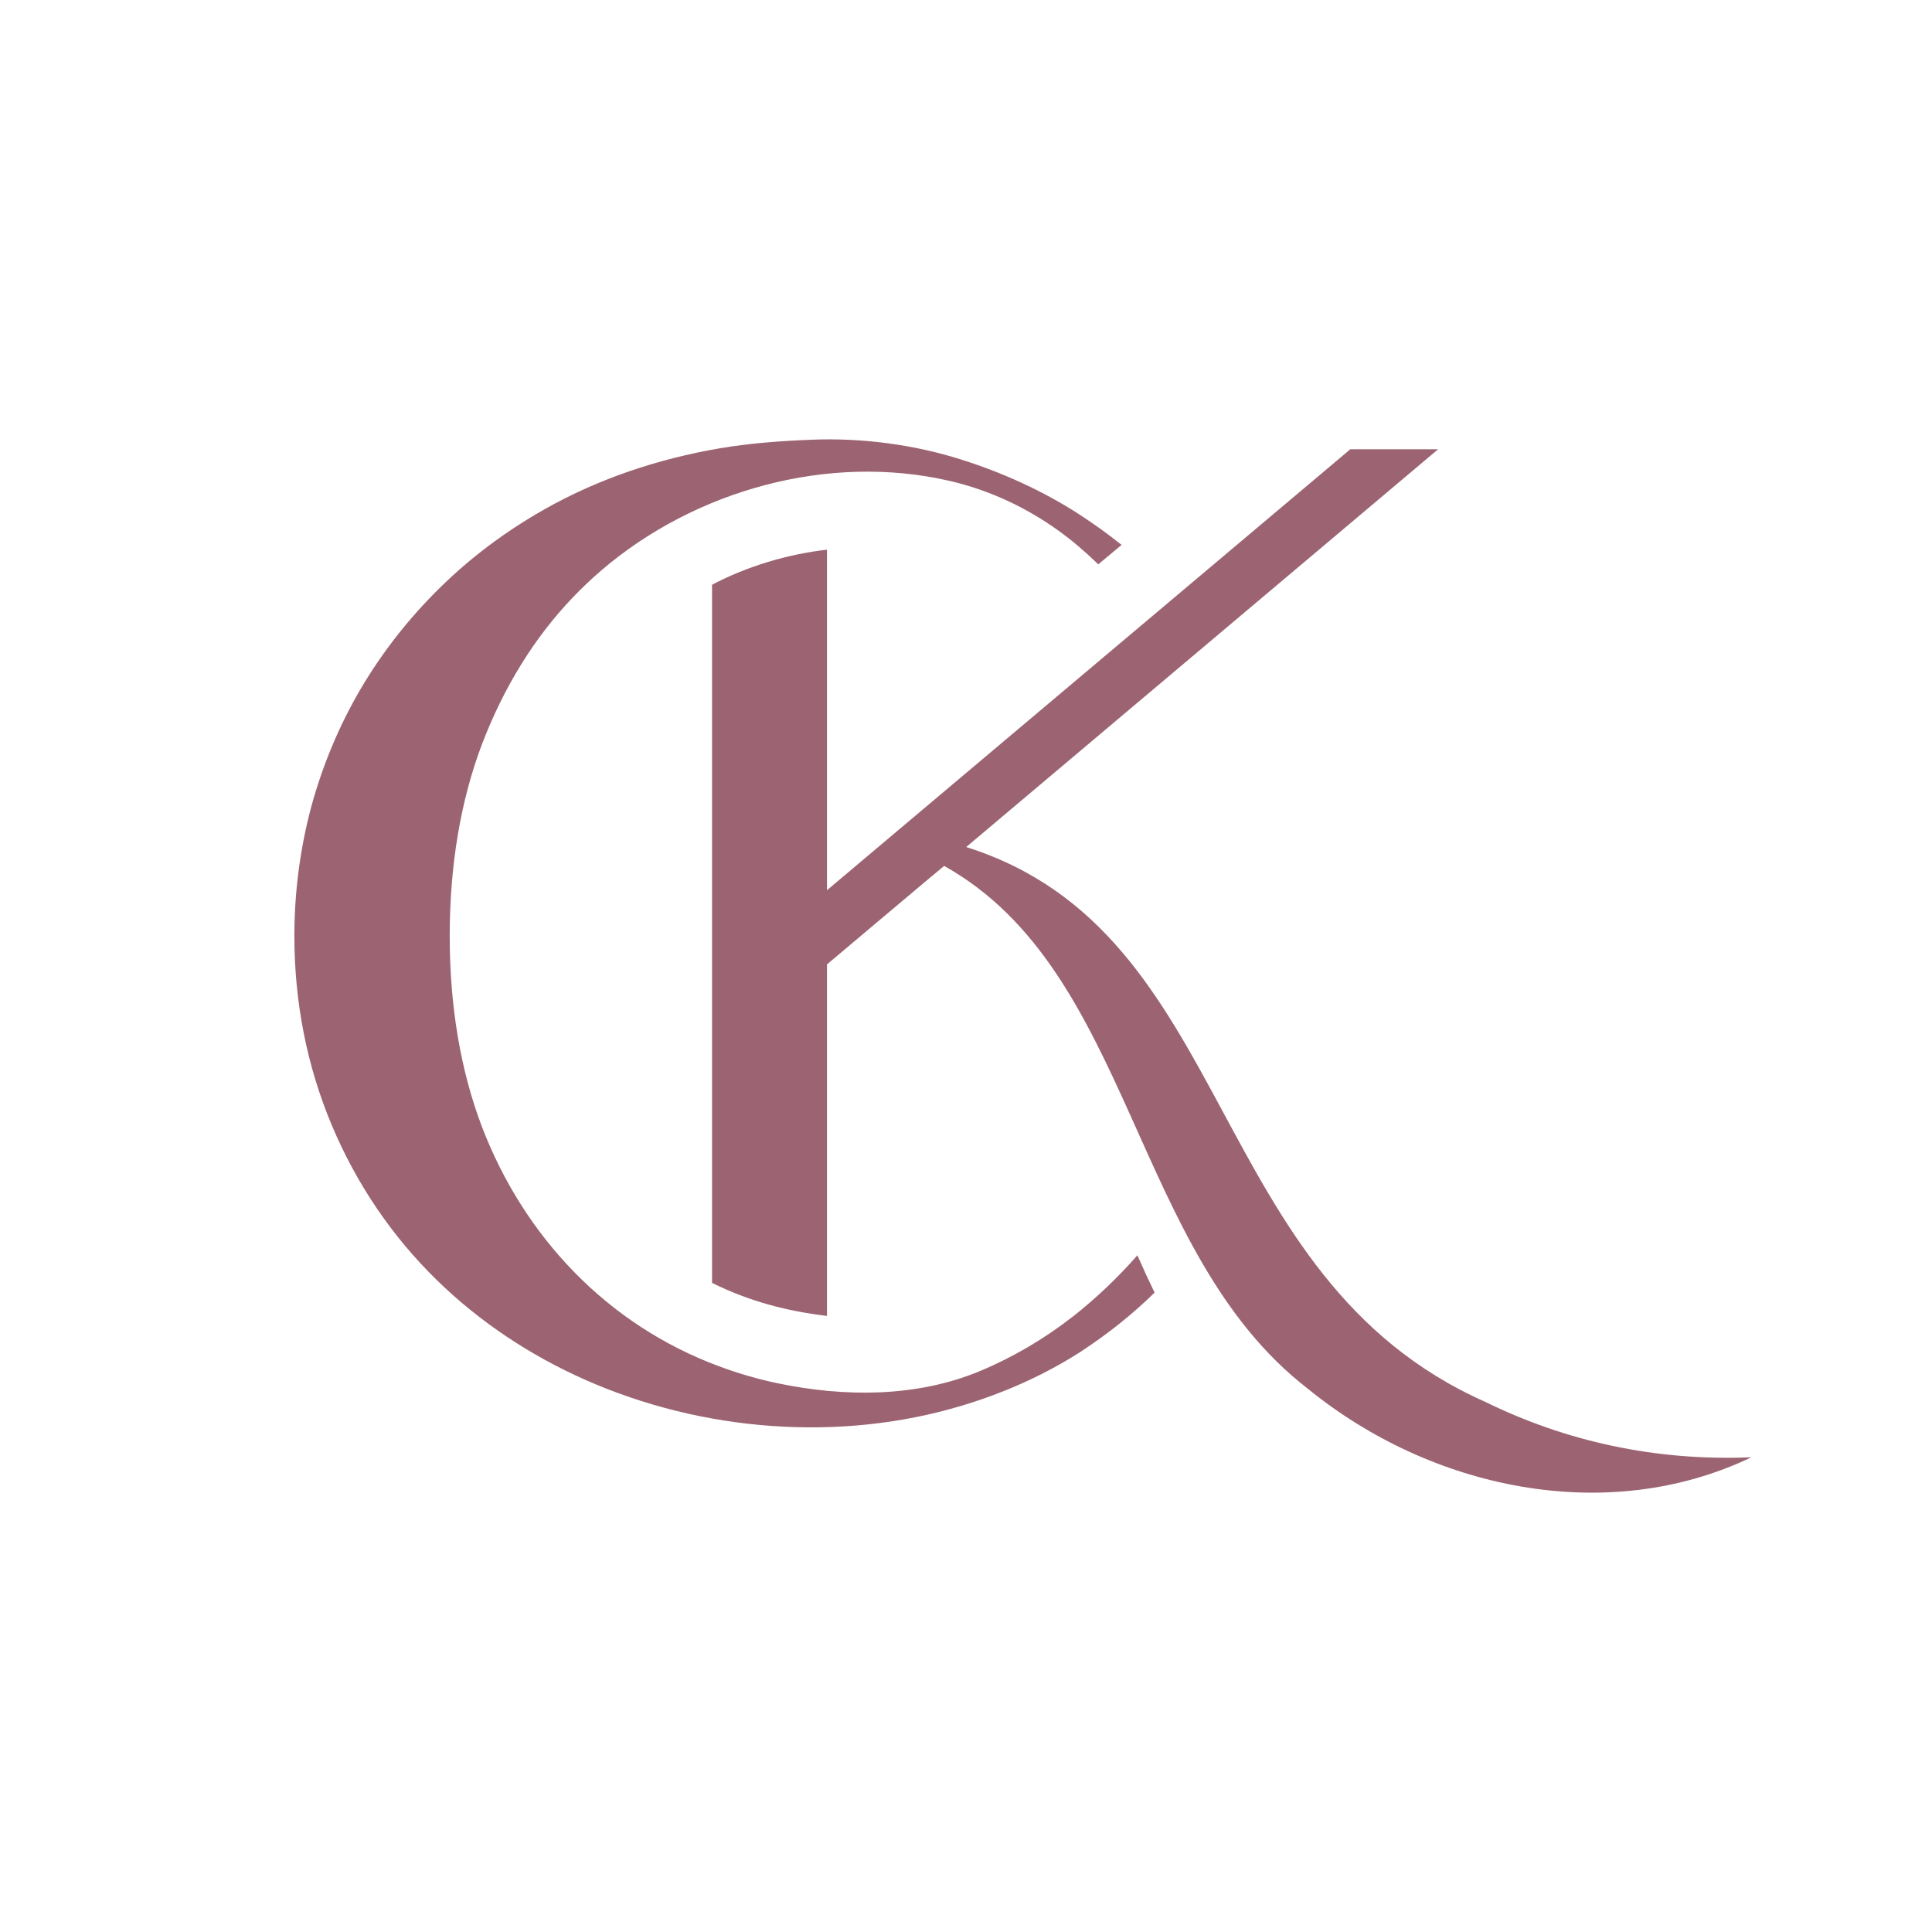
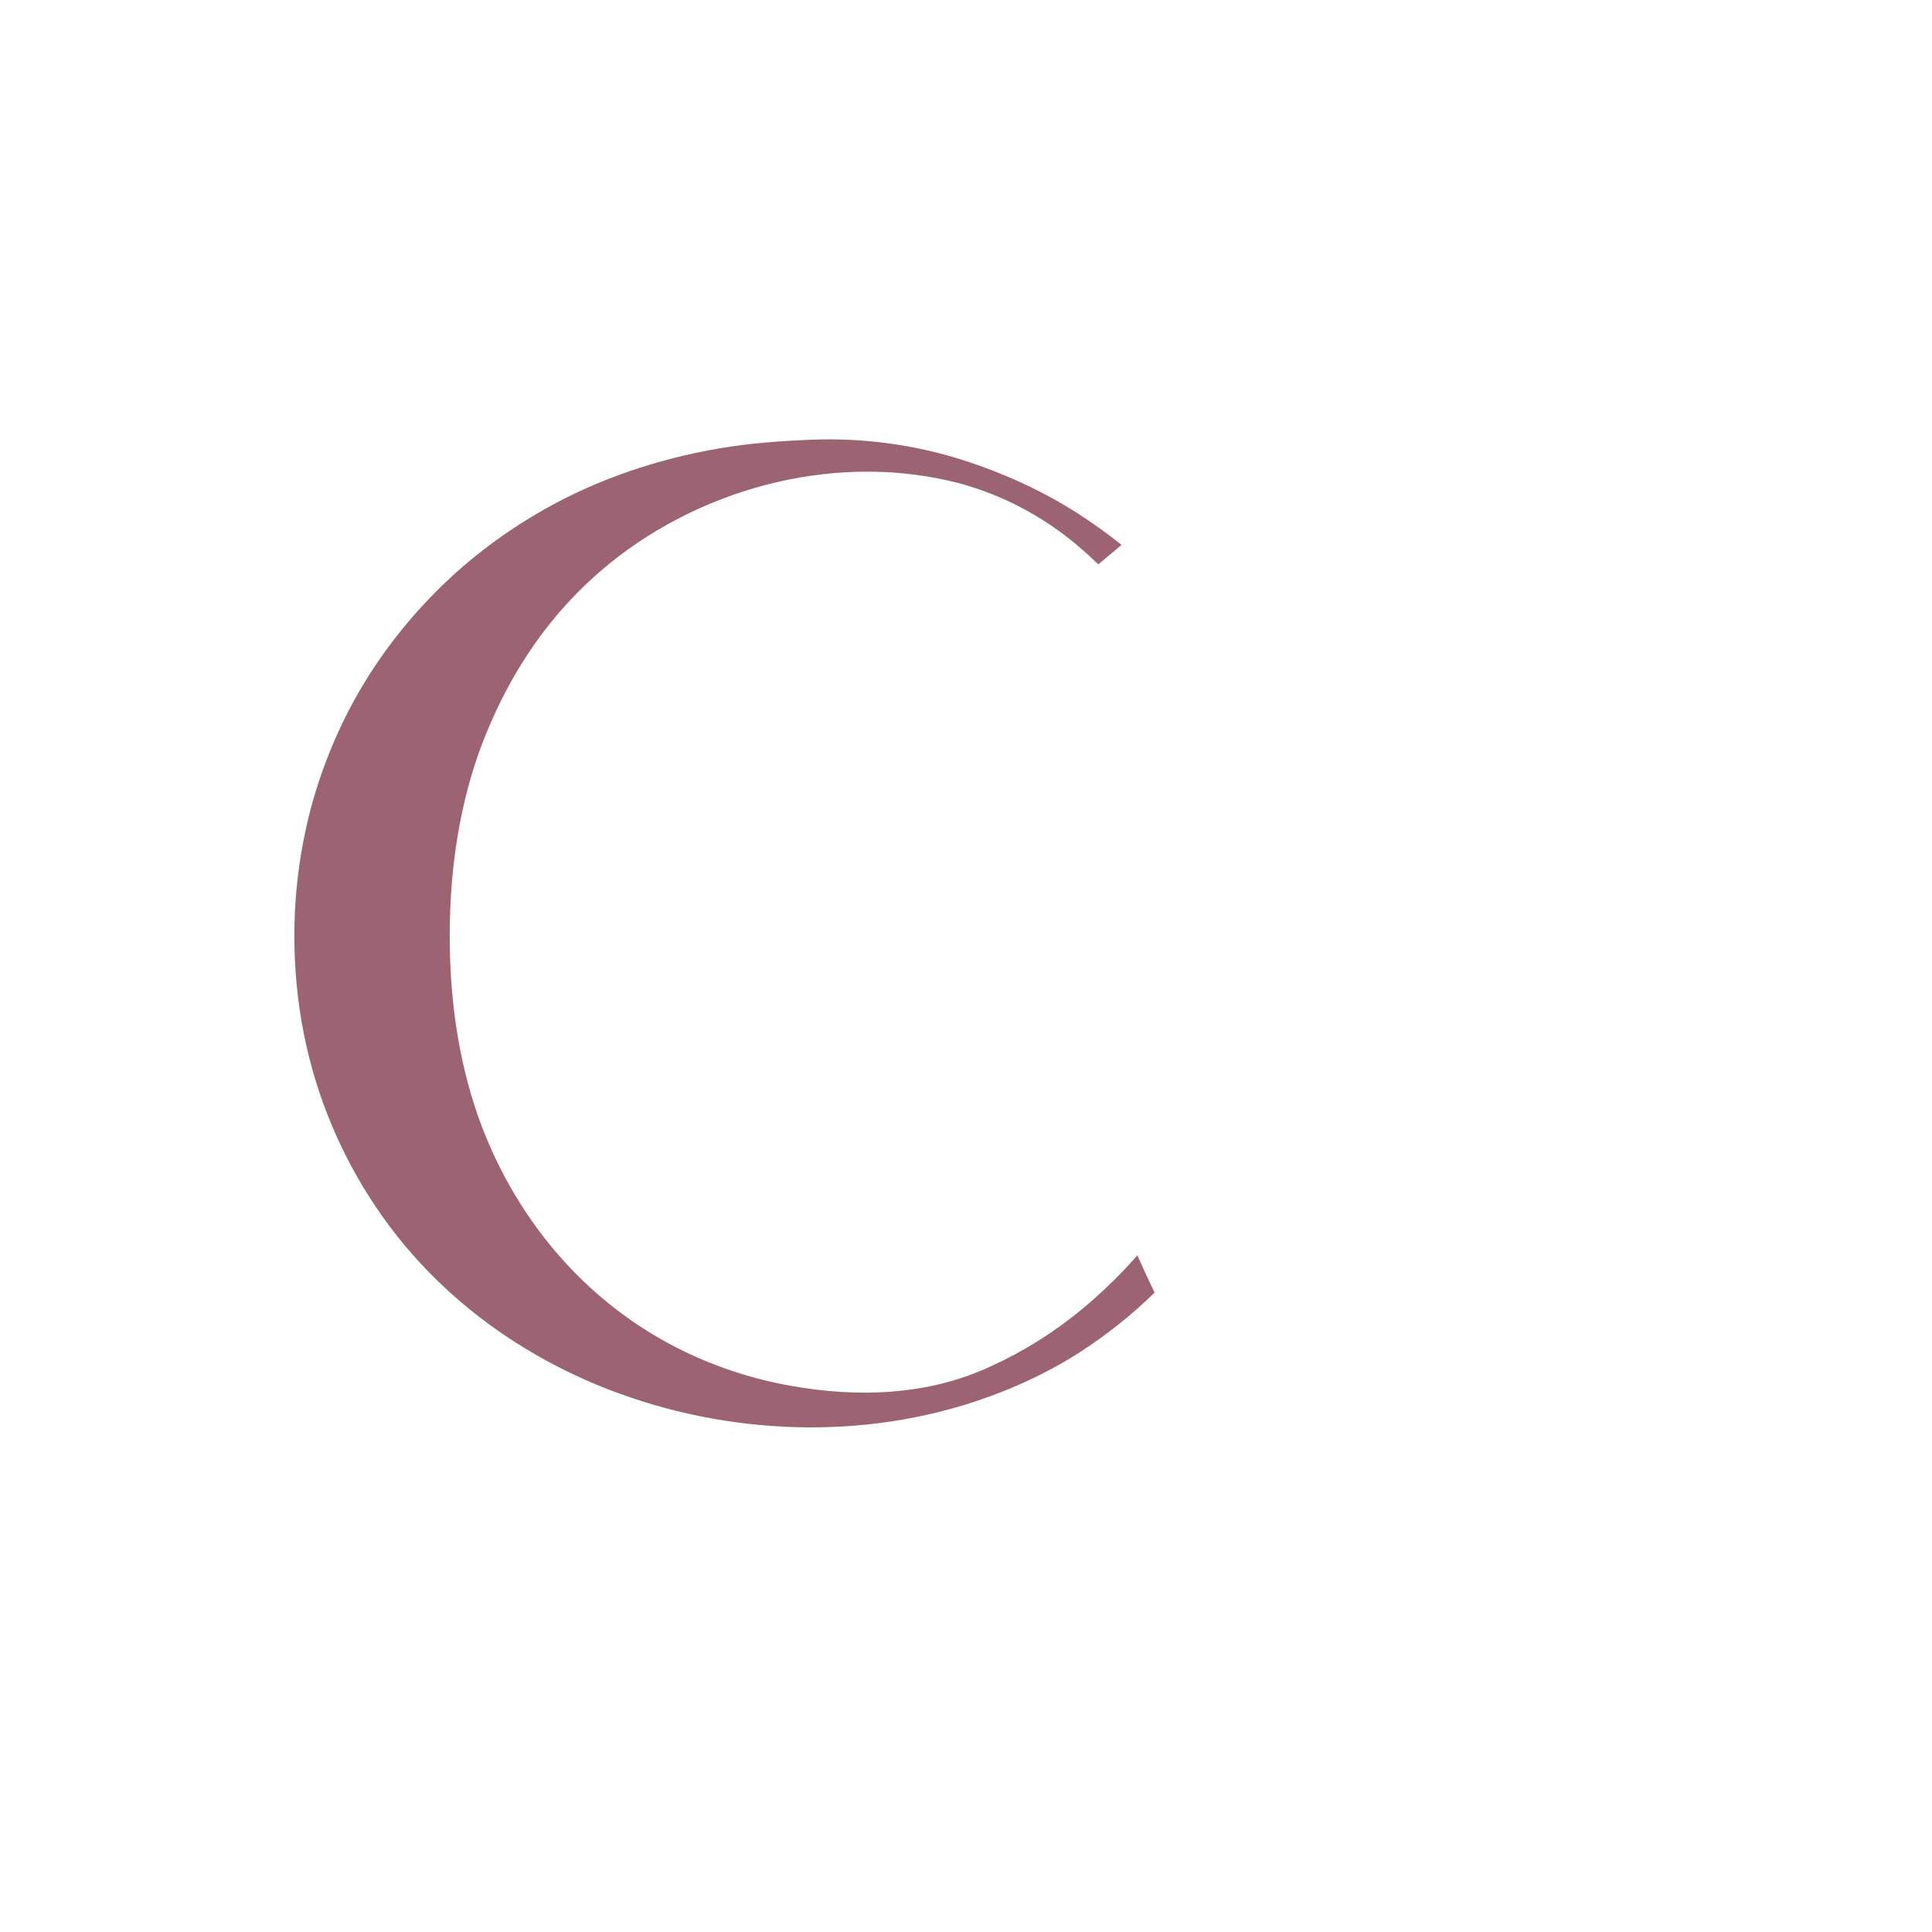
<svg xmlns="http://www.w3.org/2000/svg" viewBox="0 0 1080 1080" data-name="Layer 1" id="Layer_1">
  <defs>
    <style>
      .cls-1 {
        fill: #9c6472;
        stroke-width: 0px;
      }
    </style>
  </defs>
-   <path d="M830.54,783.78c-158.11-70.03-138.59-262.46-290.43-310.28l263.82-222.37h-49.09l-292.55,246.5v-190.35c-22.28,2.52-44.99,9.44-64.26,19.6v390.25c20.14,10.03,41.13,15.71,64.26,18.49v-196.51s65.48-55.2,65.49-55.05c105.45,58.83,104.58,215.89,203.11,292.1,68.76,56.15,167.2,77.26,248.18,38.46-53.78,2.27-104.03-9-148.53-30.84Z" class="cls-1" />
  <path d="M599.53,736.11c-16,12.46-33.44,22.71-52.07,30.47-35.51,14.65-75.57,14.43-112.82,6.66-11.16-2.33-22.11-5.55-32.79-9.52-62.21-23.07-108.85-72.22-132.46-133.89-11.91-31.37-18-67.23-18-106.63s6.09-75.75,18.14-107.46c12.25-31.92,29.29-59.41,50.55-81.64,5.14-5.38,10.53-10.51,16.18-15.35,52.32-44.8,126.98-65.56,194.55-49.93,22.1,5.11,42.81,14.76,61.18,28.03,7.48,5.4,14.82,11.7,21.96,18.62l13.02-10.87c-7.76-6.23-16-12.12-24.59-17.66-19.25-12.32-41.06-22.44-64.81-29.98-26.67-8.47-55.8-12.3-83.81-11.16-17.32.7-34.45,1.91-51.56,4.83-34.1,5.83-67.47,16.91-97.64,33.96-21.81,12.32-41.61,27.14-58.79,44.1-17.24,16.97-32.12,35.94-44.18,56.44-11.98,20.42-21.25,42.58-27.62,65.92-6.23,23.4-9.42,47.64-9.42,72.15,0,36.98,6.99,72.5,20.77,105.46,13.91,33.17,33.79,62.46,58.99,87.04,24.04,23.44,52.33,42.13,83.01,55.7,65.14,28.81,141.97,34.96,210.37,14.37,24.17-7.27,46.33-17.31,65.92-29.84,15.44-10.04,29.5-21.26,41.82-33.37-3.12-6.37-6.3-13.23-9.63-20.84-10.8,12.33-22.98,23.96-36.28,34.42Z" class="cls-1" />
</svg>